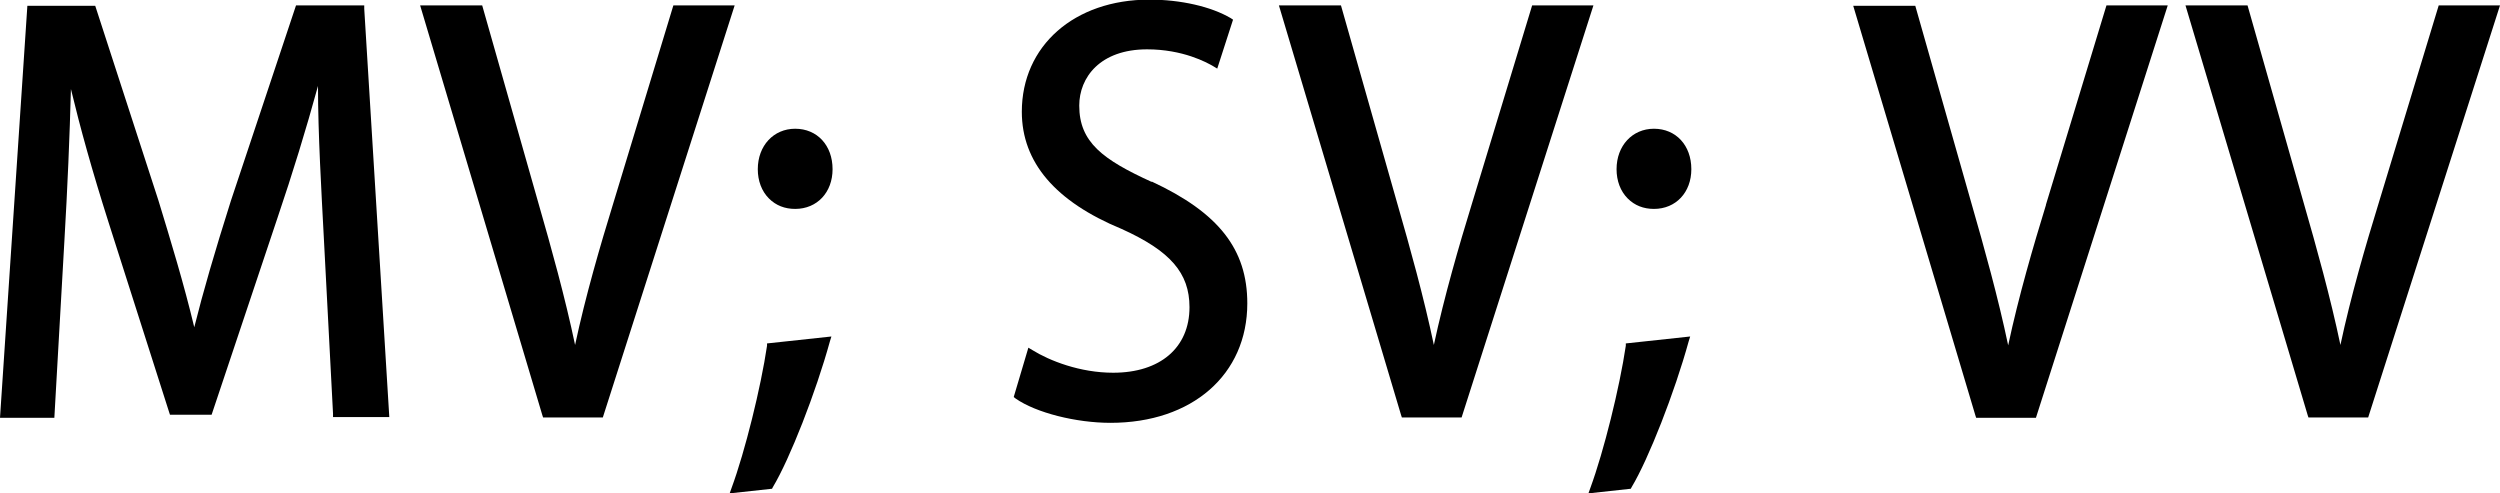
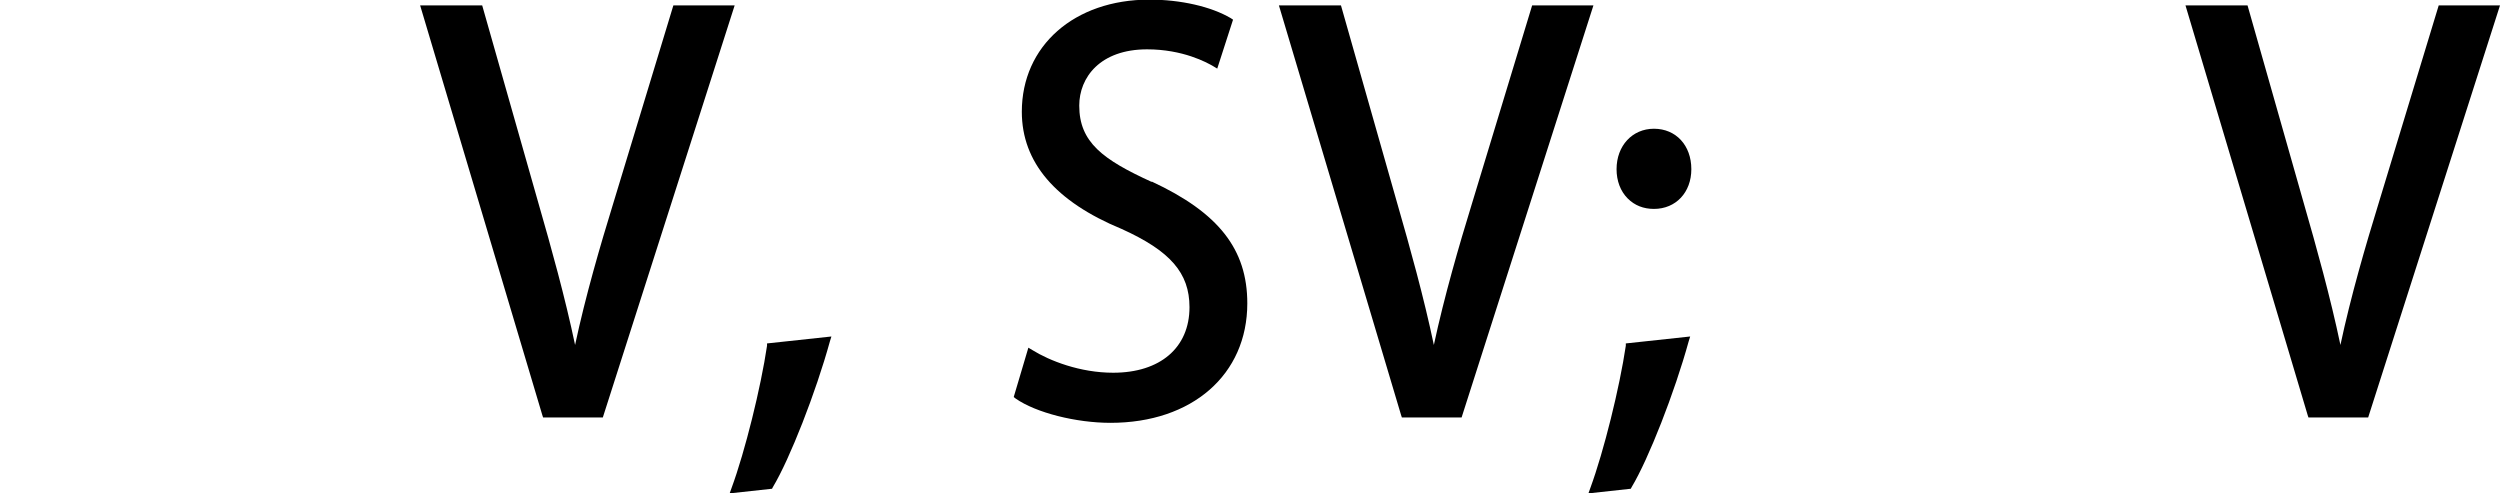
<svg xmlns="http://www.w3.org/2000/svg" id="Vrstva_2" data-name="Vrstva 2" viewBox="0 0 64.86 12.79">
  <g id="Vrstva_1-2" data-name="Vrstva 1">
    <g>
-       <path d="m9.45.14h-1.77l-1.69,5.07c-.43,1.36-.72,2.36-.95,3.28-.27-1.13-.61-2.24-.93-3.29L2.49.21l-.02-.06H.71l-.71,10.69h1.41l.26-4.58c.08-1.36.14-2.76.17-3.95.24,1,.55,2.12.98,3.47l1.57,4.92.02.06h1.08l1.71-5.11c.39-1.15.74-2.29,1.05-3.42,0,1.24.09,2.76.15,3.91l.24,4.59v.09h1.46L9.45.23v-.08Z" />
      <path d="m17.47.14l-1.57,5.17c-.32,1.04-.71,2.37-.98,3.64-.26-1.24-.62-2.53-.94-3.64L12.51.14h-1.61l3.17,10.63.02.06h1.55L19.06.14h-1.59Z" />
-       <path d="m20.63,3.34c-.56,0-.97.44-.97,1.05,0,.3.1.57.29.76.18.18.41.27.68.27.57,0,.97-.43.97-1.03,0-.62-.4-1.05-.97-1.05Z" />
      <path d="m19.9,8.97c-.16,1.08-.57,2.74-.92,3.69l-.05.14,1.1-.12.02-.04c.44-.73,1.12-2.47,1.48-3.78l.04-.13-1.67.18v.07Z" />
      <path d="m29.88,4.72c-1.27-.58-1.88-1.03-1.88-1.98,0-.73.54-1.46,1.76-1.46.93,0,1.55.34,1.72.44l.1.06.41-1.27-.06-.04c-.51-.3-1.3-.48-2.11-.48-1.95,0-3.31,1.2-3.31,2.91,0,1.31.87,2.33,2.59,3.04,1.26.57,1.76,1.14,1.76,2.03,0,1.05-.76,1.7-1.98,1.7-.86,0-1.65-.31-2.1-.59l-.1-.06-.38,1.28.05.04c.53.37,1.57.63,2.46.63,2.12,0,3.55-1.25,3.55-3.1,0-1.4-.74-2.35-2.48-3.16Z" />
      <path d="m39.75.14l-1.57,5.17c-.32,1.04-.71,2.38-.98,3.64-.26-1.24-.62-2.53-.94-3.64l-1.47-5.17h-1.61l3.17,10.63.02.06h1.55L41.34.14h-1.59Z" />
      <path d="m42.91,3.34c-.56,0-.97.44-.97,1.05,0,.3.1.57.29.76.18.18.41.27.68.27.57,0,.97-.43.97-1.03,0-.62-.4-1.05-.97-1.05Z" />
      <path d="m42.18,8.97c-.16,1.08-.57,2.74-.92,3.69l-.05.14,1.1-.12.02-.04c.44-.73,1.12-2.47,1.48-3.78l.04-.13-1.67.18v.07Z" />
-       <path d="m53.08,5.32c-.32,1.04-.71,2.37-.98,3.64-.26-1.24-.62-2.53-.94-3.64l-1.47-5.17h-1.61l3.17,10.63.02.06h1.55L56.24.14h-1.59l-1.57,5.17Z" />
      <path d="m63.27.14l-1.57,5.17c-.32,1.04-.71,2.37-.98,3.64-.26-1.24-.62-2.53-.94-3.64l-1.47-5.17h-1.61l3.17,10.63.02.06h1.55L64.86.14h-1.59Z" />
    </g>
  </g>
</svg>